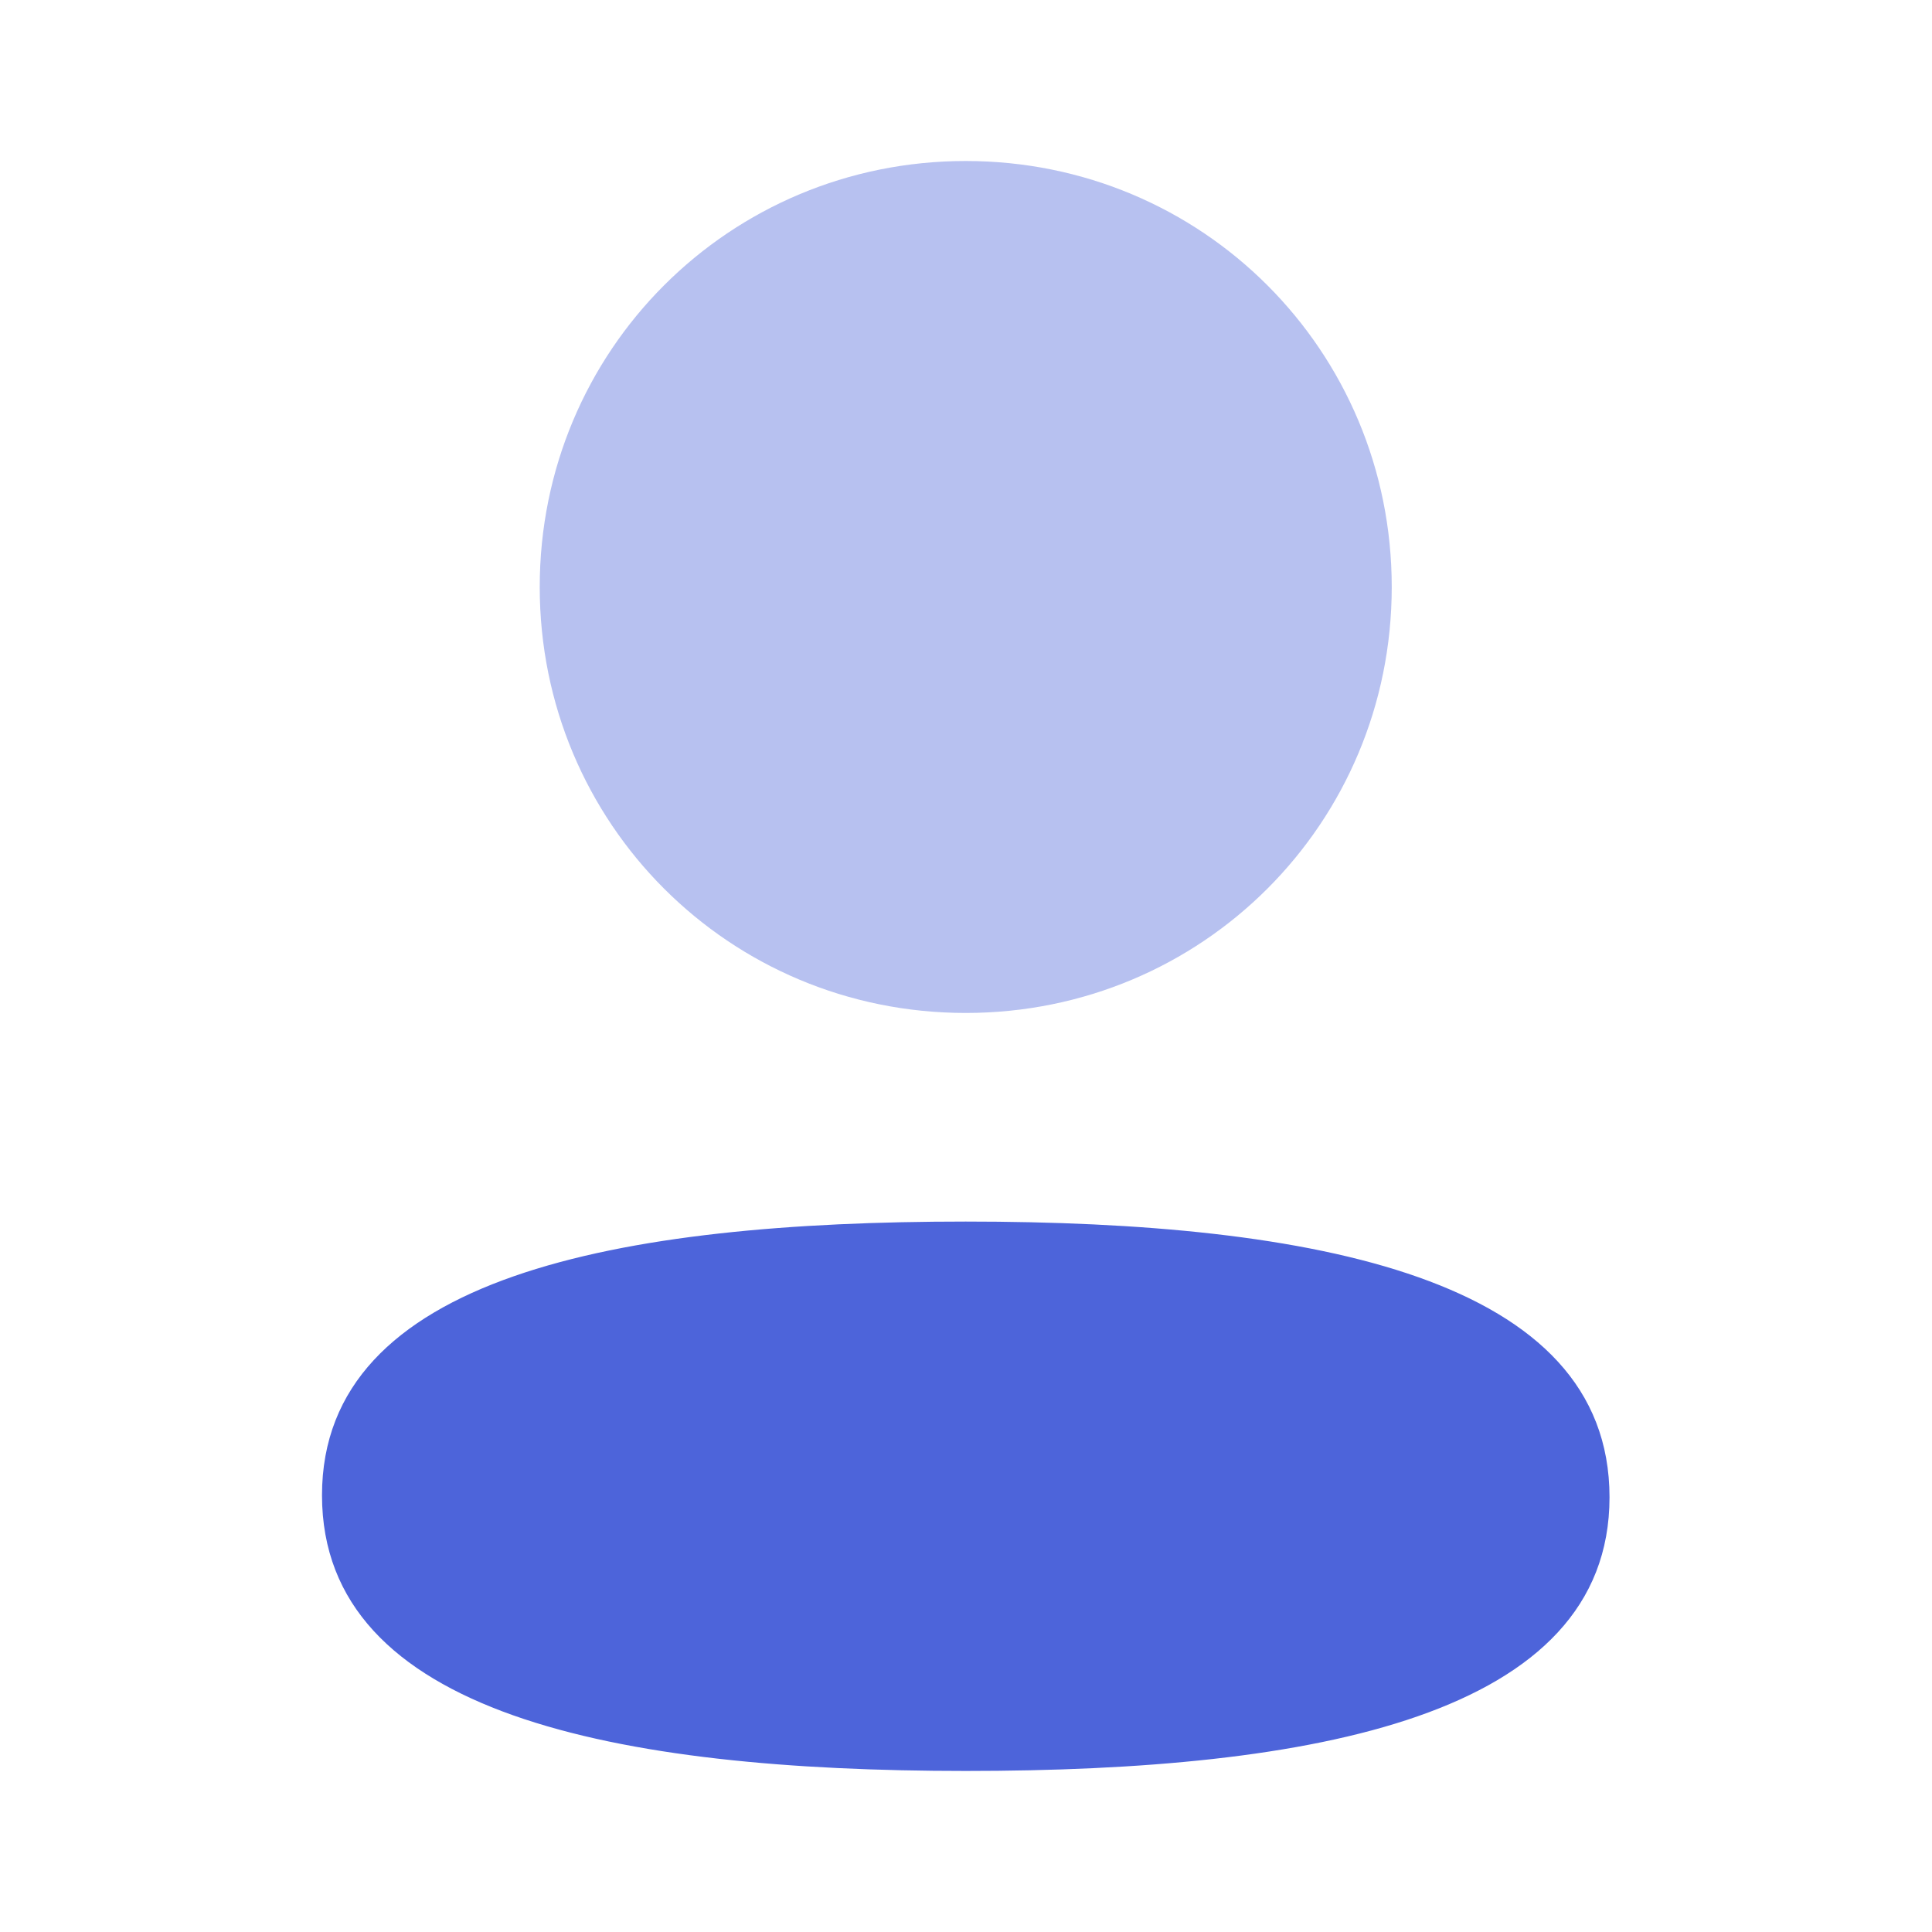
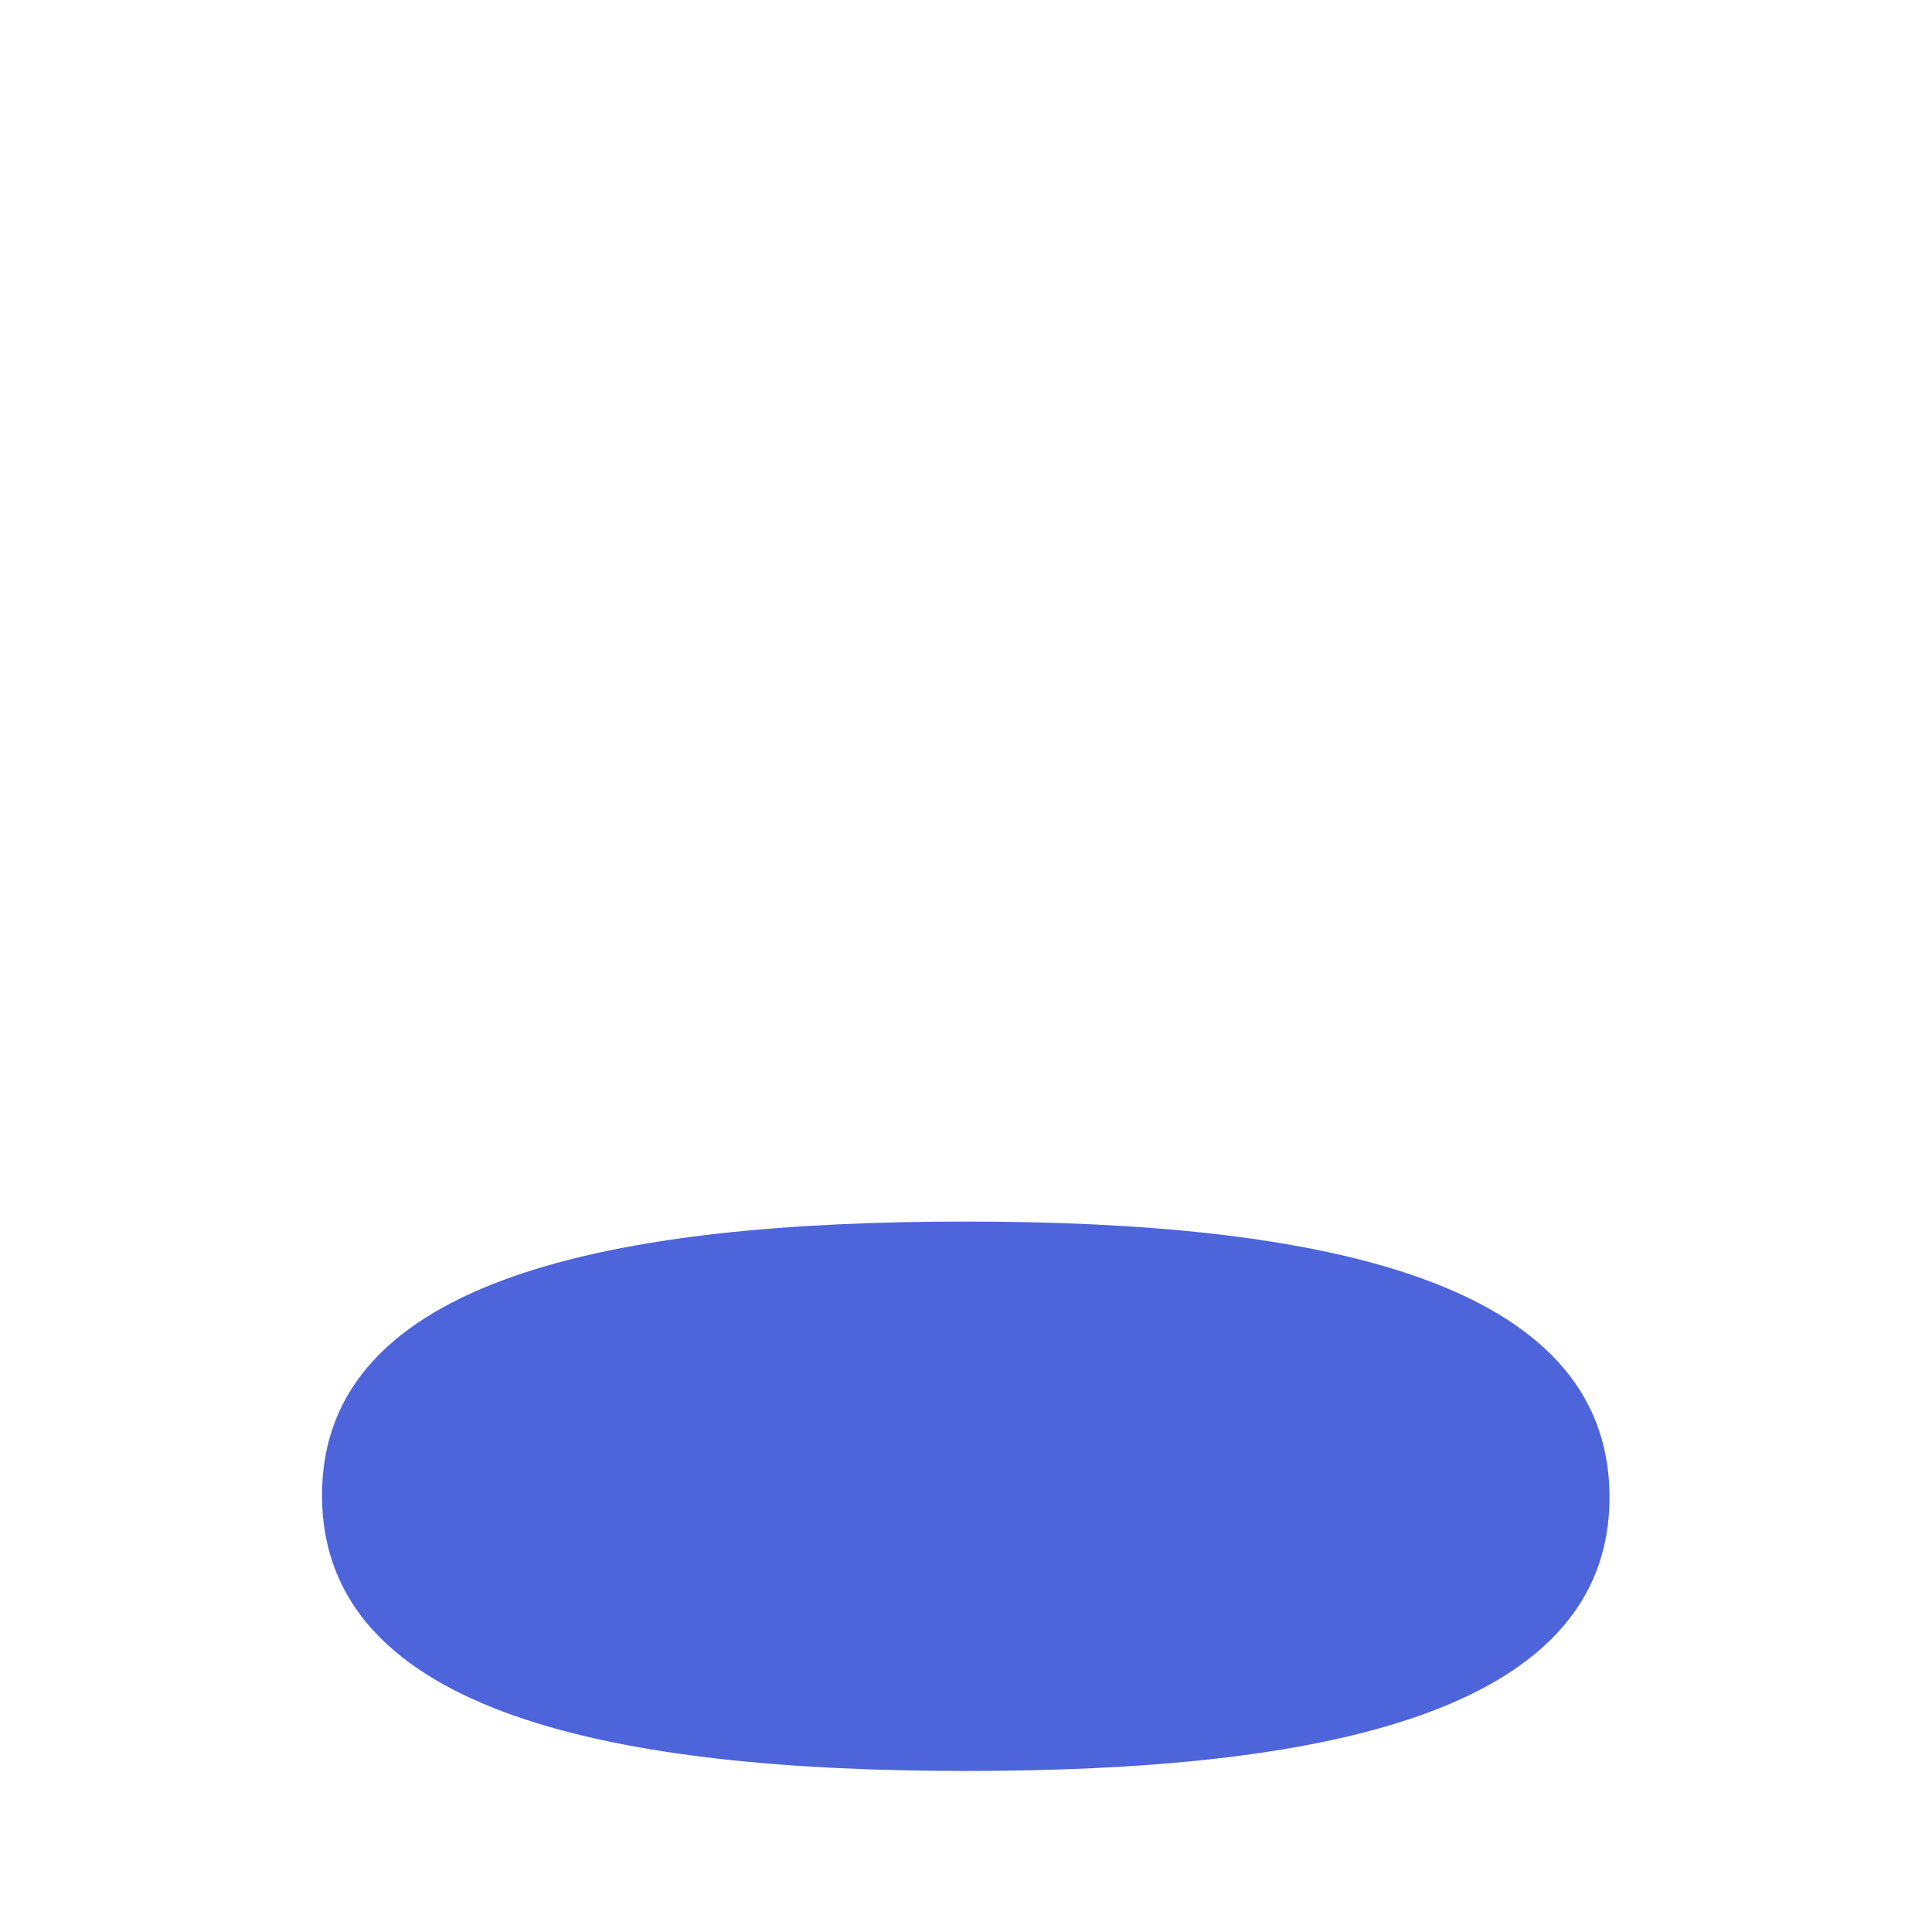
<svg xmlns="http://www.w3.org/2000/svg" width="36" height="36" viewBox="0 0 36 36" fill="none">
  <path d="M17.995 22.762C11.526 22.762 6 23.782 6 27.862C6 31.944 11.492 32.999 17.995 32.999C24.465 32.999 29.991 31.981 29.991 27.899C29.991 23.818 24.501 22.762 17.995 22.762Z" fill="#4D64DA" />
-   <path opacity="0.4" d="M17.995 18.875C22.402 18.875 25.933 15.343 25.933 10.938C25.933 6.532 22.402 3 17.995 3C13.589 3 10.057 6.532 10.057 10.938C10.057 15.343 13.589 18.875 17.995 18.875Z" fill="#4D64DA" />
</svg>